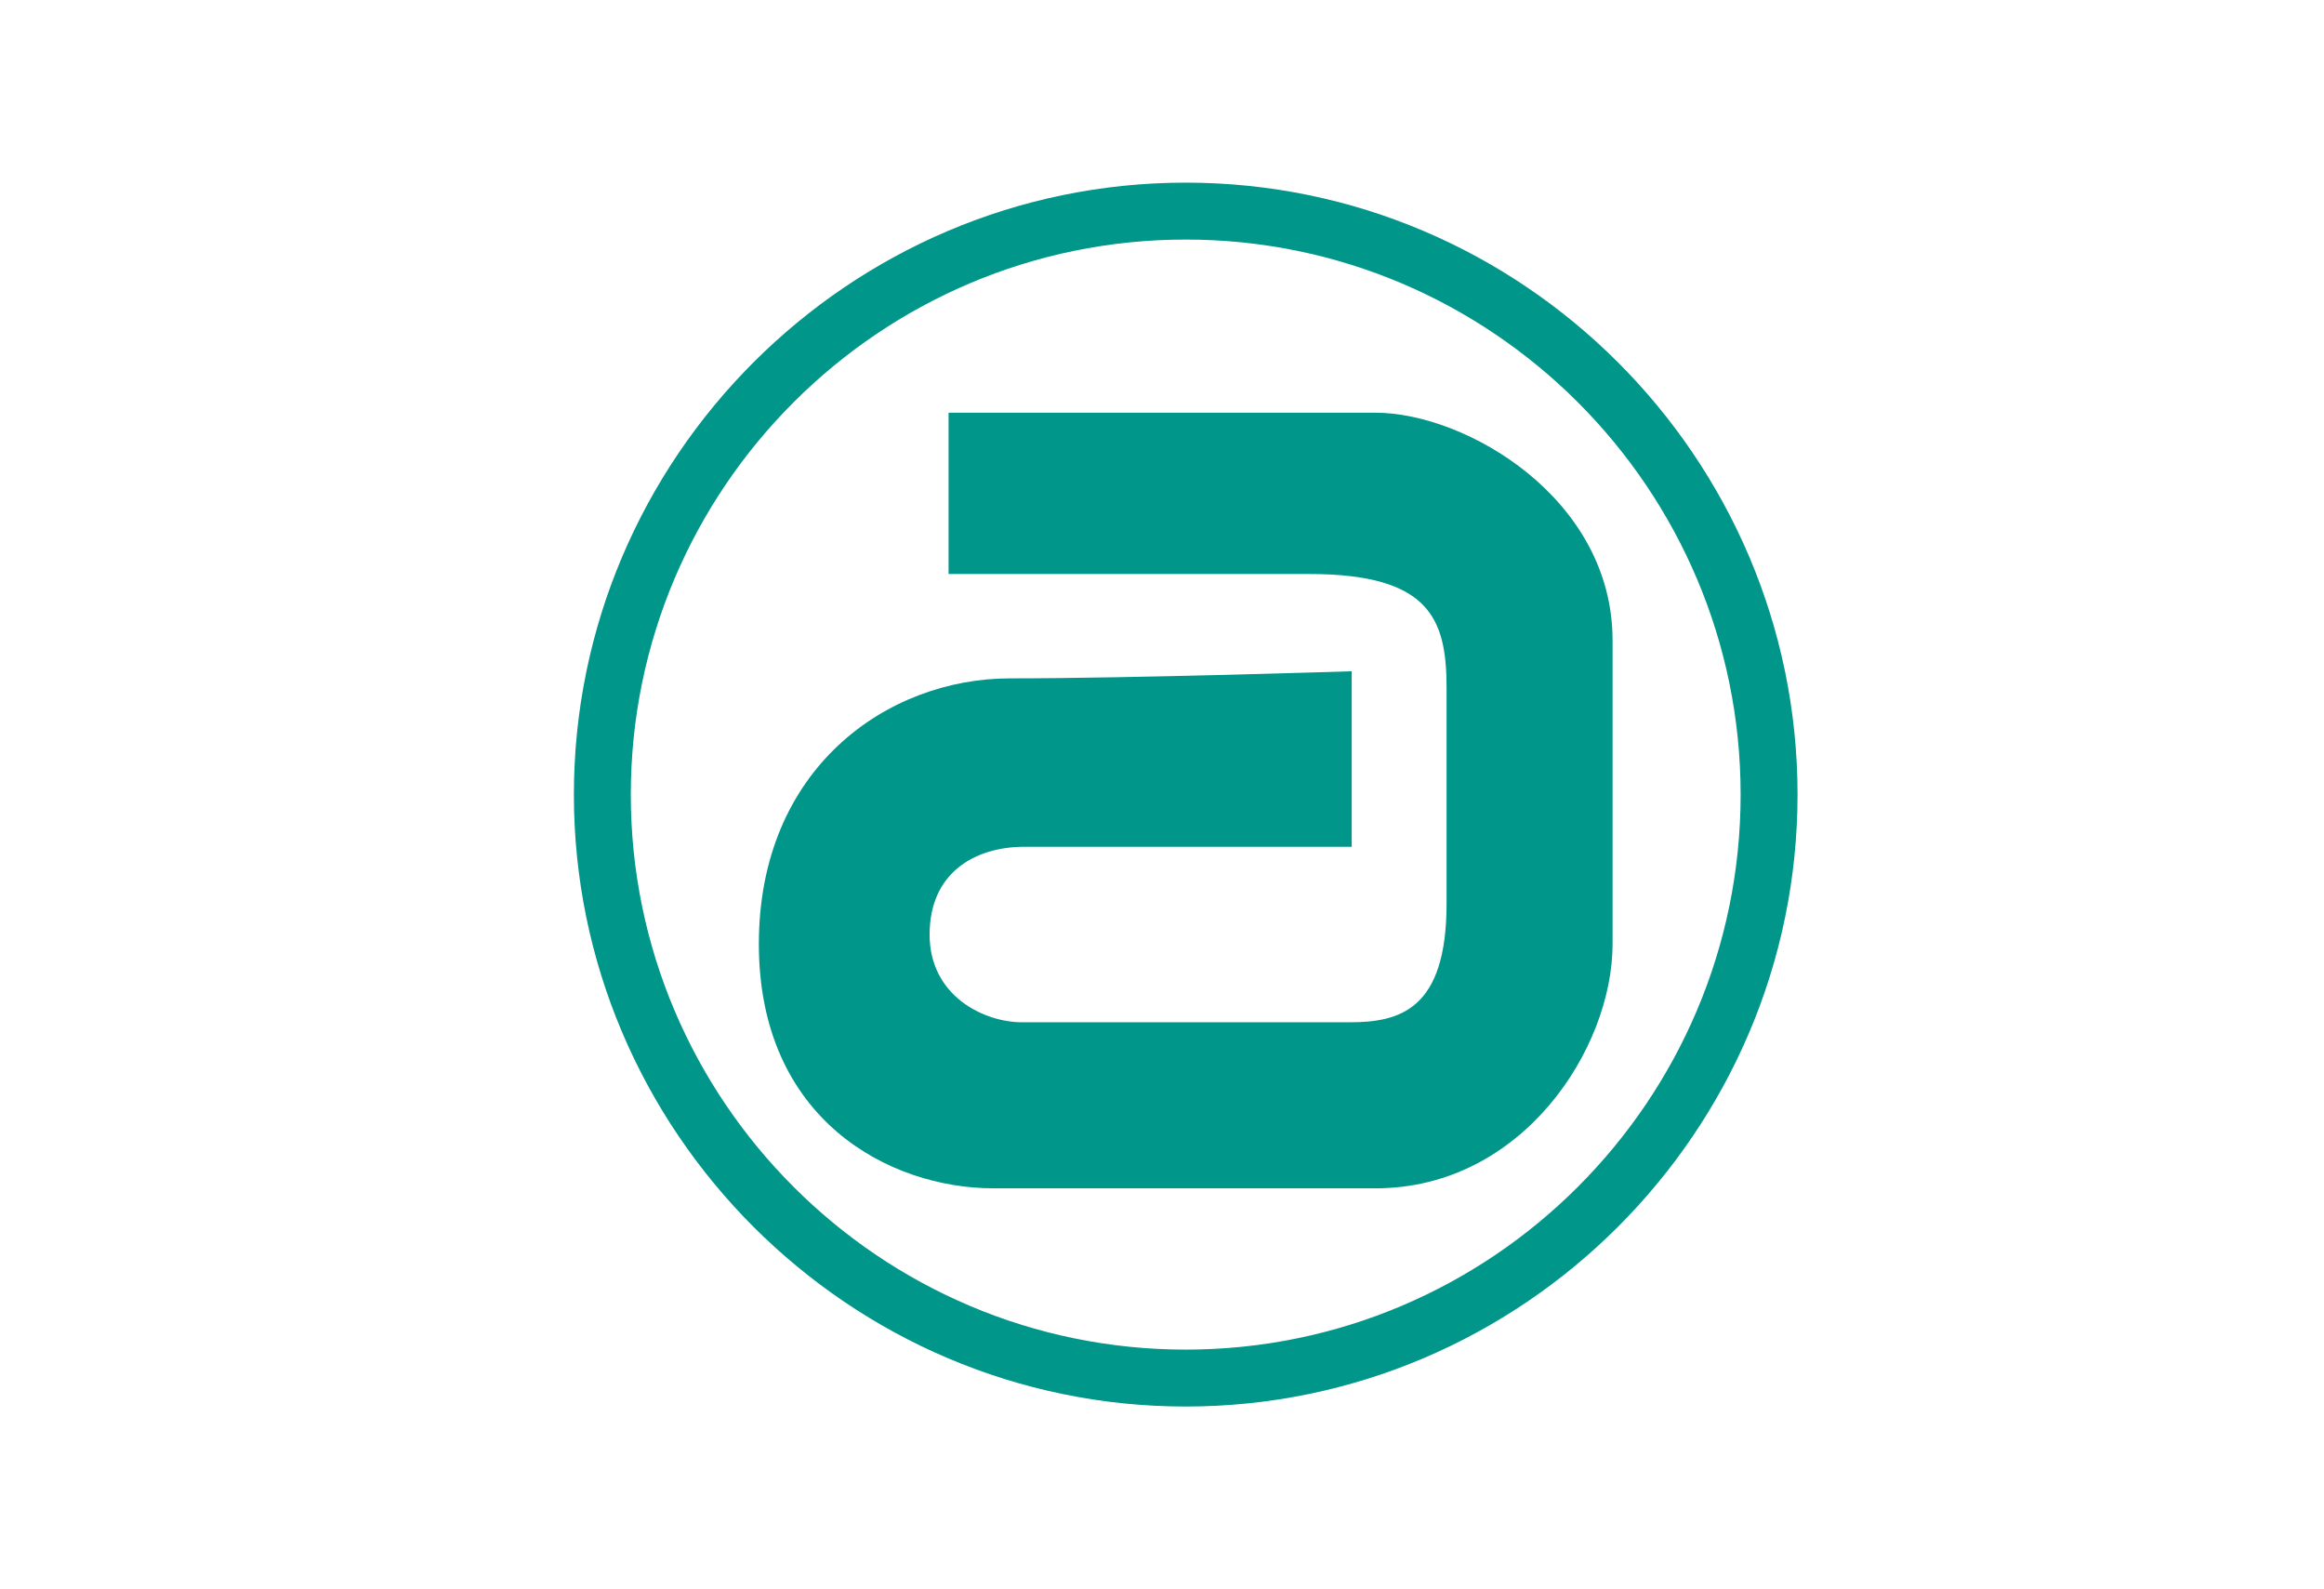
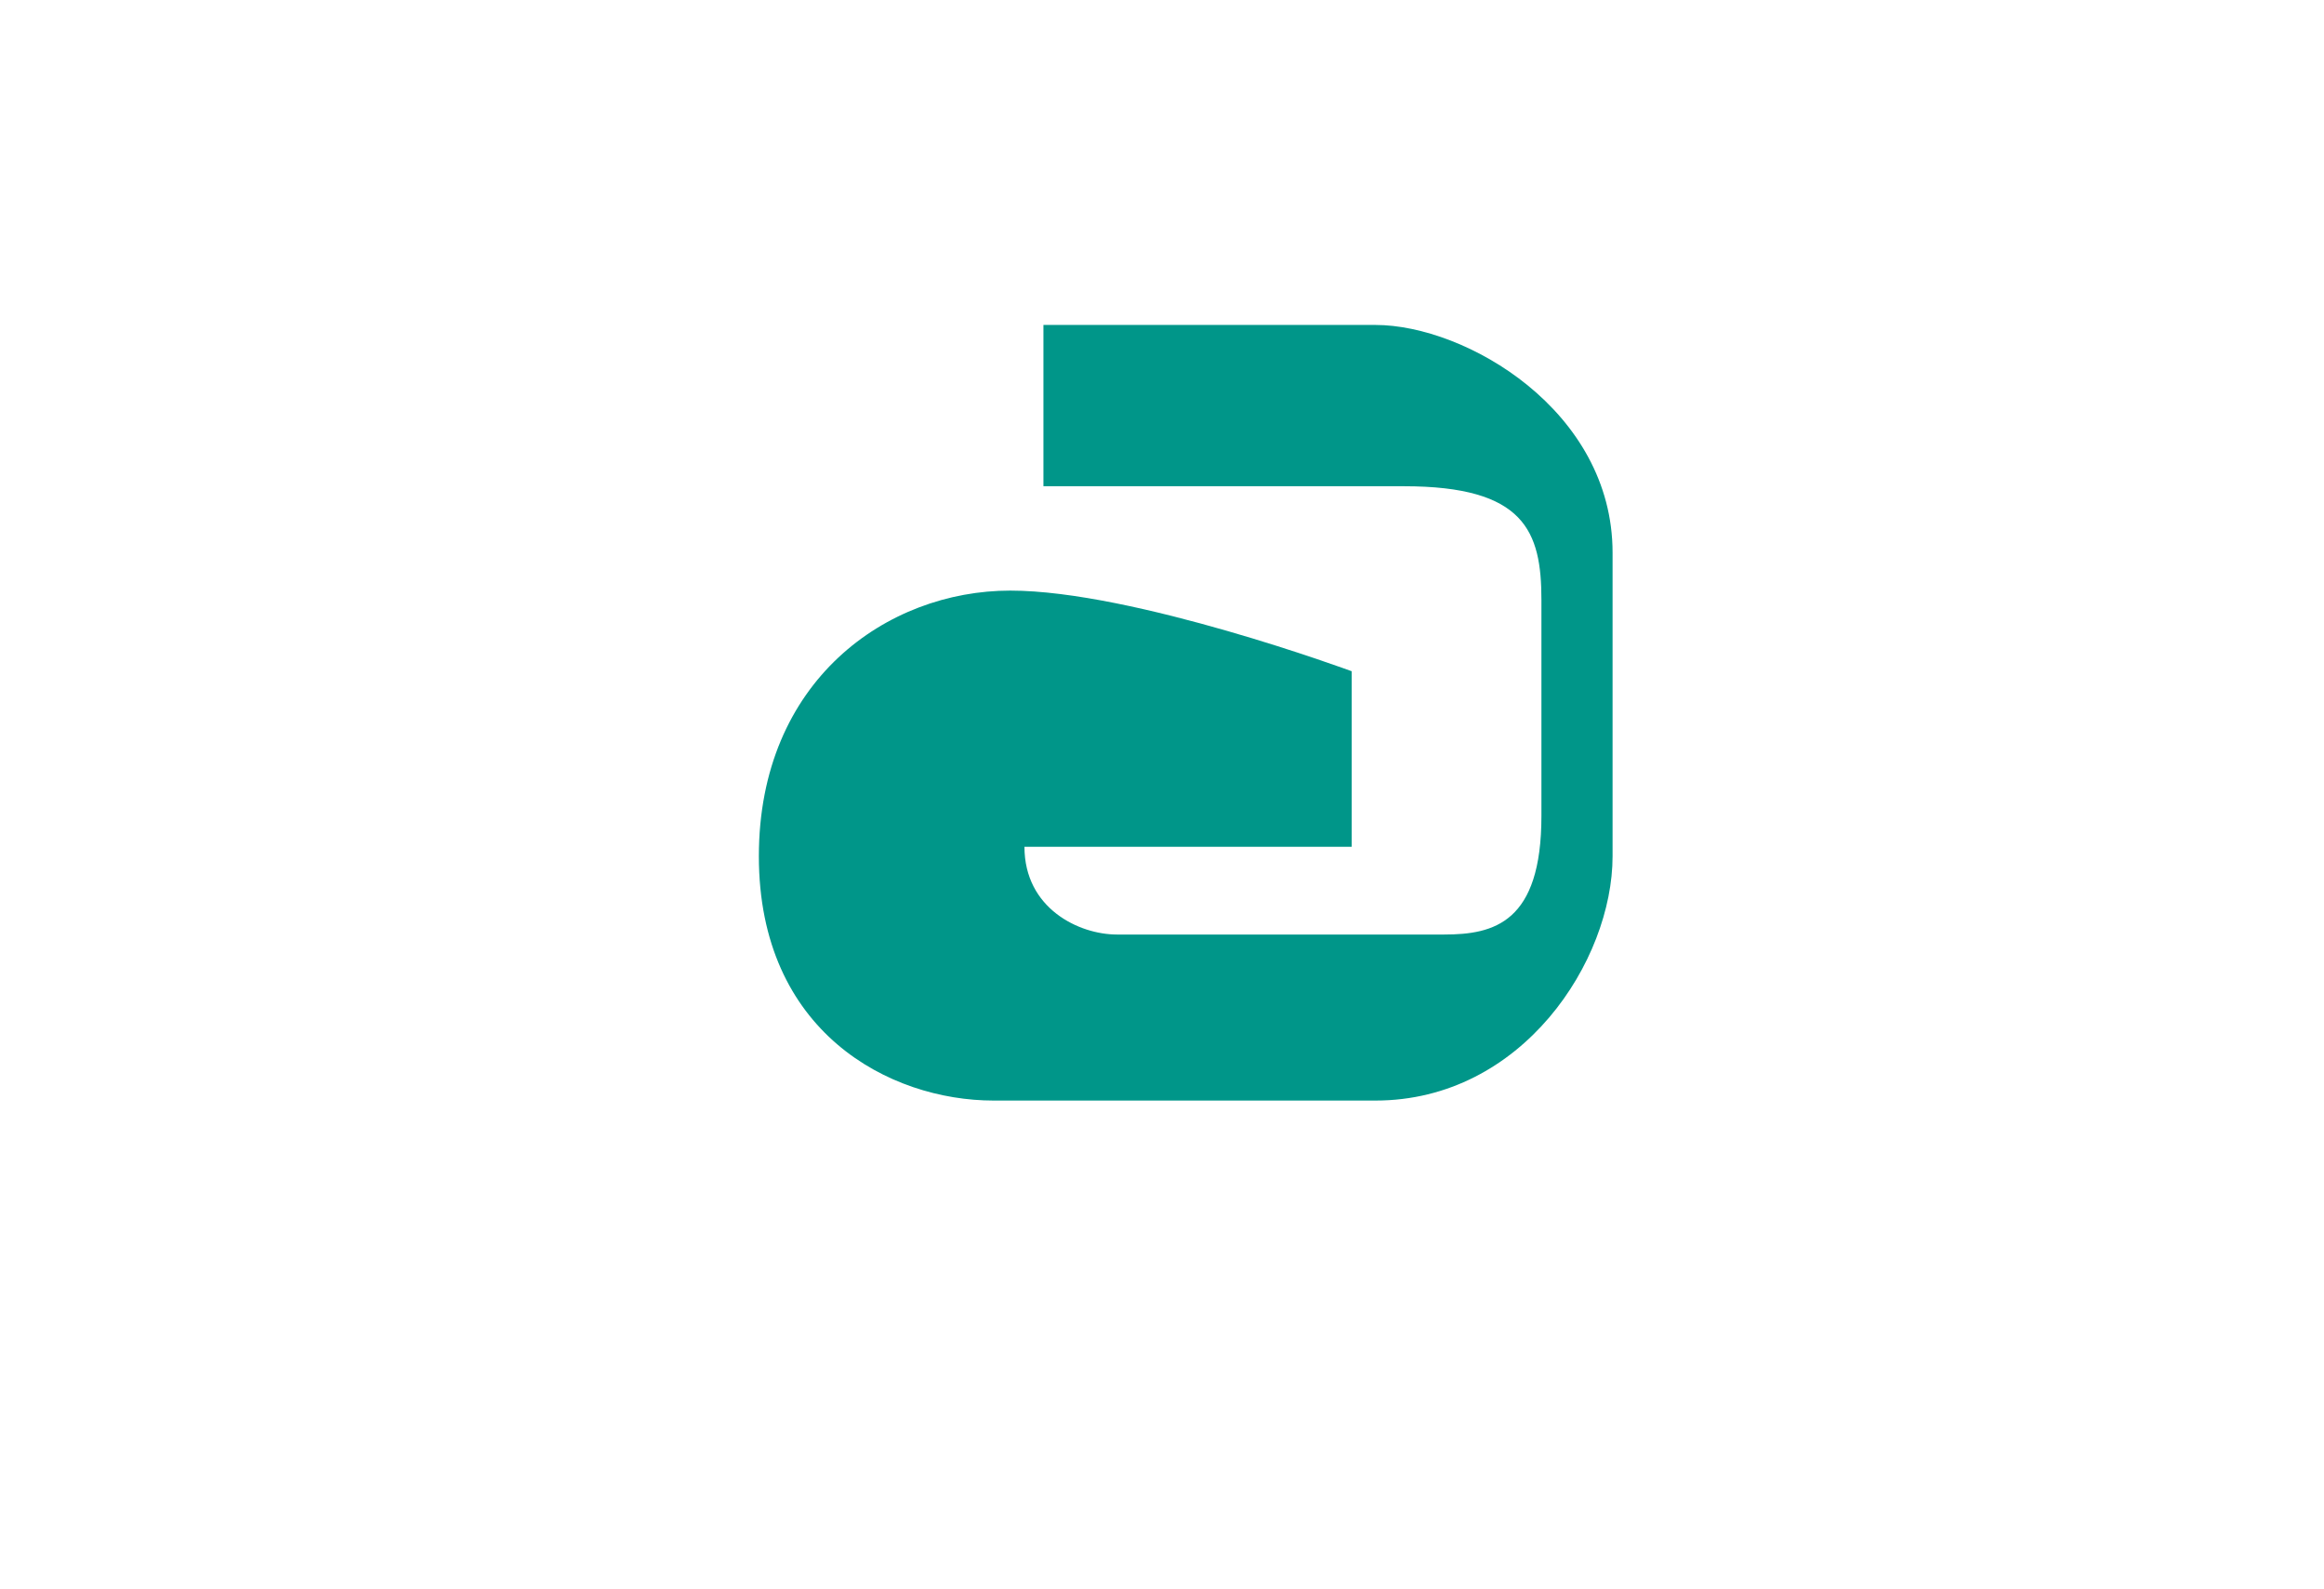
<svg xmlns="http://www.w3.org/2000/svg" version="1.1" id="Layer_1" x="0px" y="0px" viewBox="0 0 98 67" style="enable-background:new 0 0 98 67;" xml:space="preserve">
  <style type="text/css">
	.st0{fill:#009689;}
</style>
  <g>
-     <path class="st0" d="M57,28.3v7.4H43.2c-2.1,0-4,1.1-4,3.7c0,2.6,2.3,3.7,3.9,3.7c1.6,0,13.8,0,13.8,0c2.1,0,4.1-0.5,4.1-5   s0-9.1,0-9.1c0-2.9-0.7-4.8-5.8-4.8s-15.2,0-15.2,0v-6.8H58c3.8,0,10,3.6,10,9.6s0,12.8,0,12.8c0,4.4-3.8,10.3-10,10.3   s-16.1,0-16.1,0c-4.4,0-9.9-2.9-9.9-10.3s5.4-11.2,10.6-11.2S57,28.3,57,28.3z" />
-     <path class="st0" d="M50,59.3c-14.2,0-25.8-11.6-25.8-25.8S35.8,7.7,50,7.7s25.8,11.6,25.8,25.8S64.2,59.3,50,59.3z M50,10.1   c-12.9,0-23.4,10.5-23.4,23.4S37.1,56.9,50,56.9s23.4-10.5,23.4-23.4S62.9,10.1,50,10.1z" />
+     <path class="st0" d="M57,28.3v7.4H43.2c0,2.6,2.3,3.7,3.9,3.7c1.6,0,13.8,0,13.8,0c2.1,0,4.1-0.5,4.1-5   s0-9.1,0-9.1c0-2.9-0.7-4.8-5.8-4.8s-15.2,0-15.2,0v-6.8H58c3.8,0,10,3.6,10,9.6s0,12.8,0,12.8c0,4.4-3.8,10.3-10,10.3   s-16.1,0-16.1,0c-4.4,0-9.9-2.9-9.9-10.3s5.4-11.2,10.6-11.2S57,28.3,57,28.3z" />
  </g>
</svg>